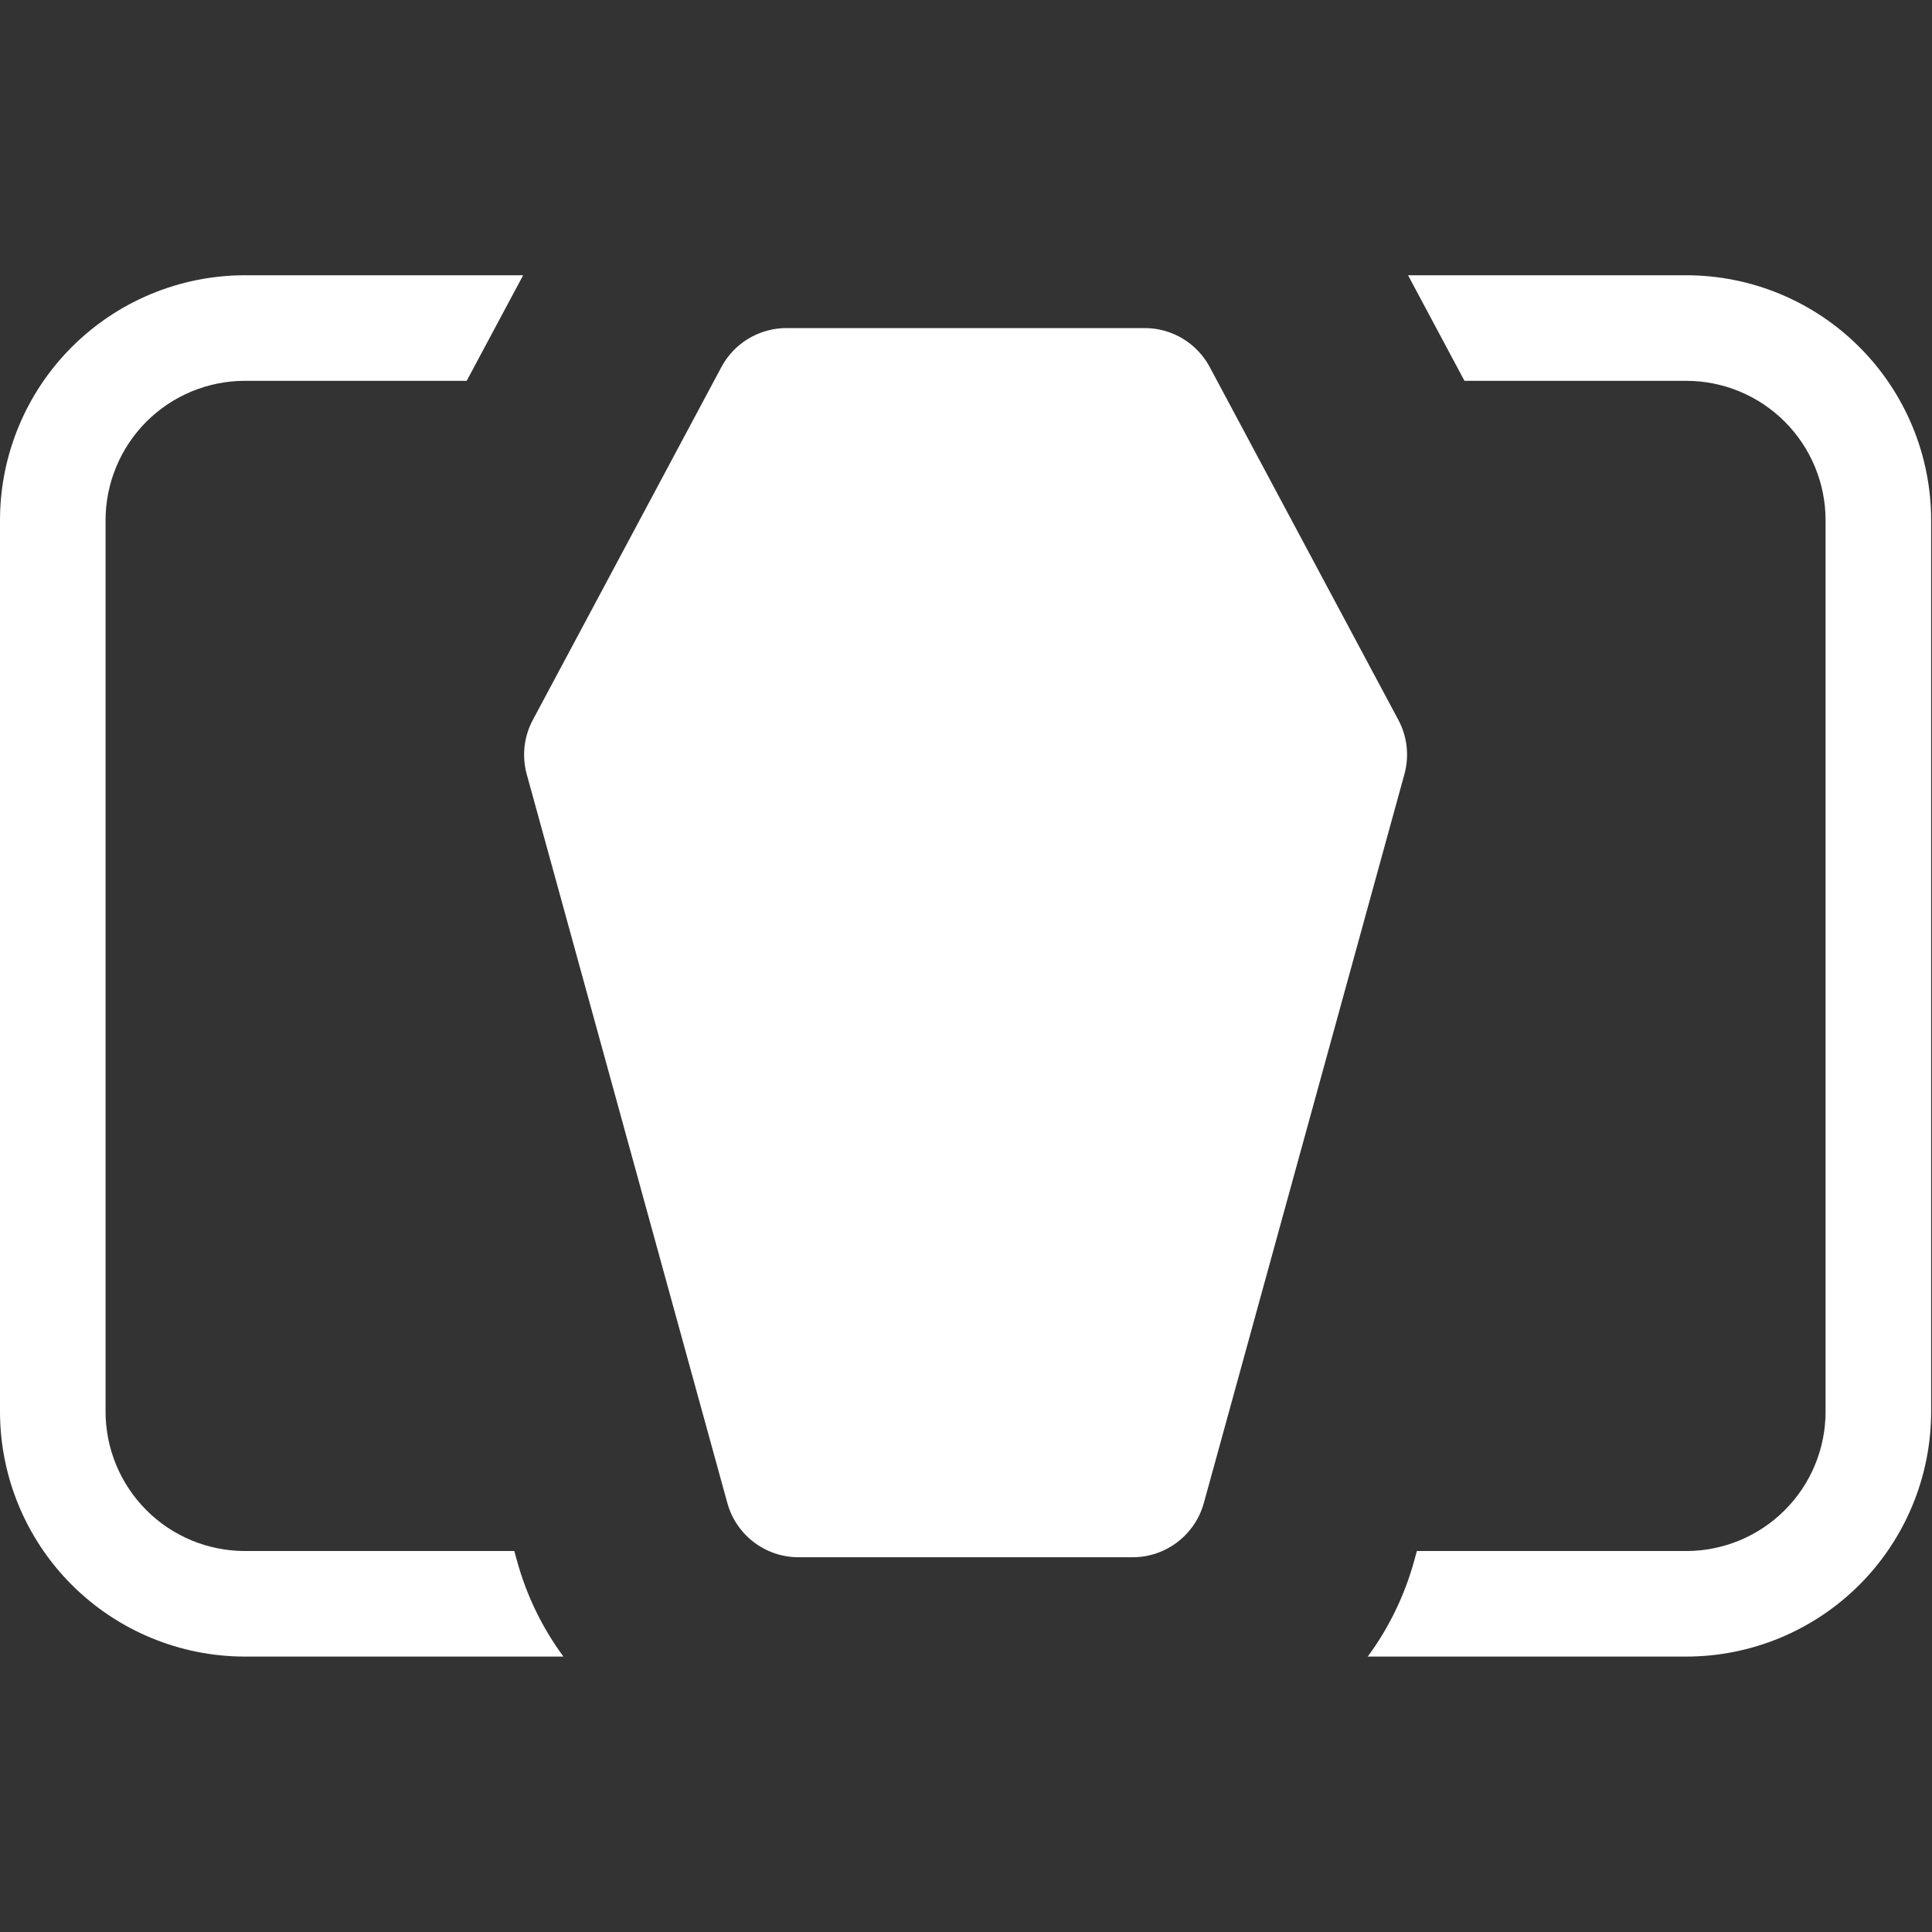
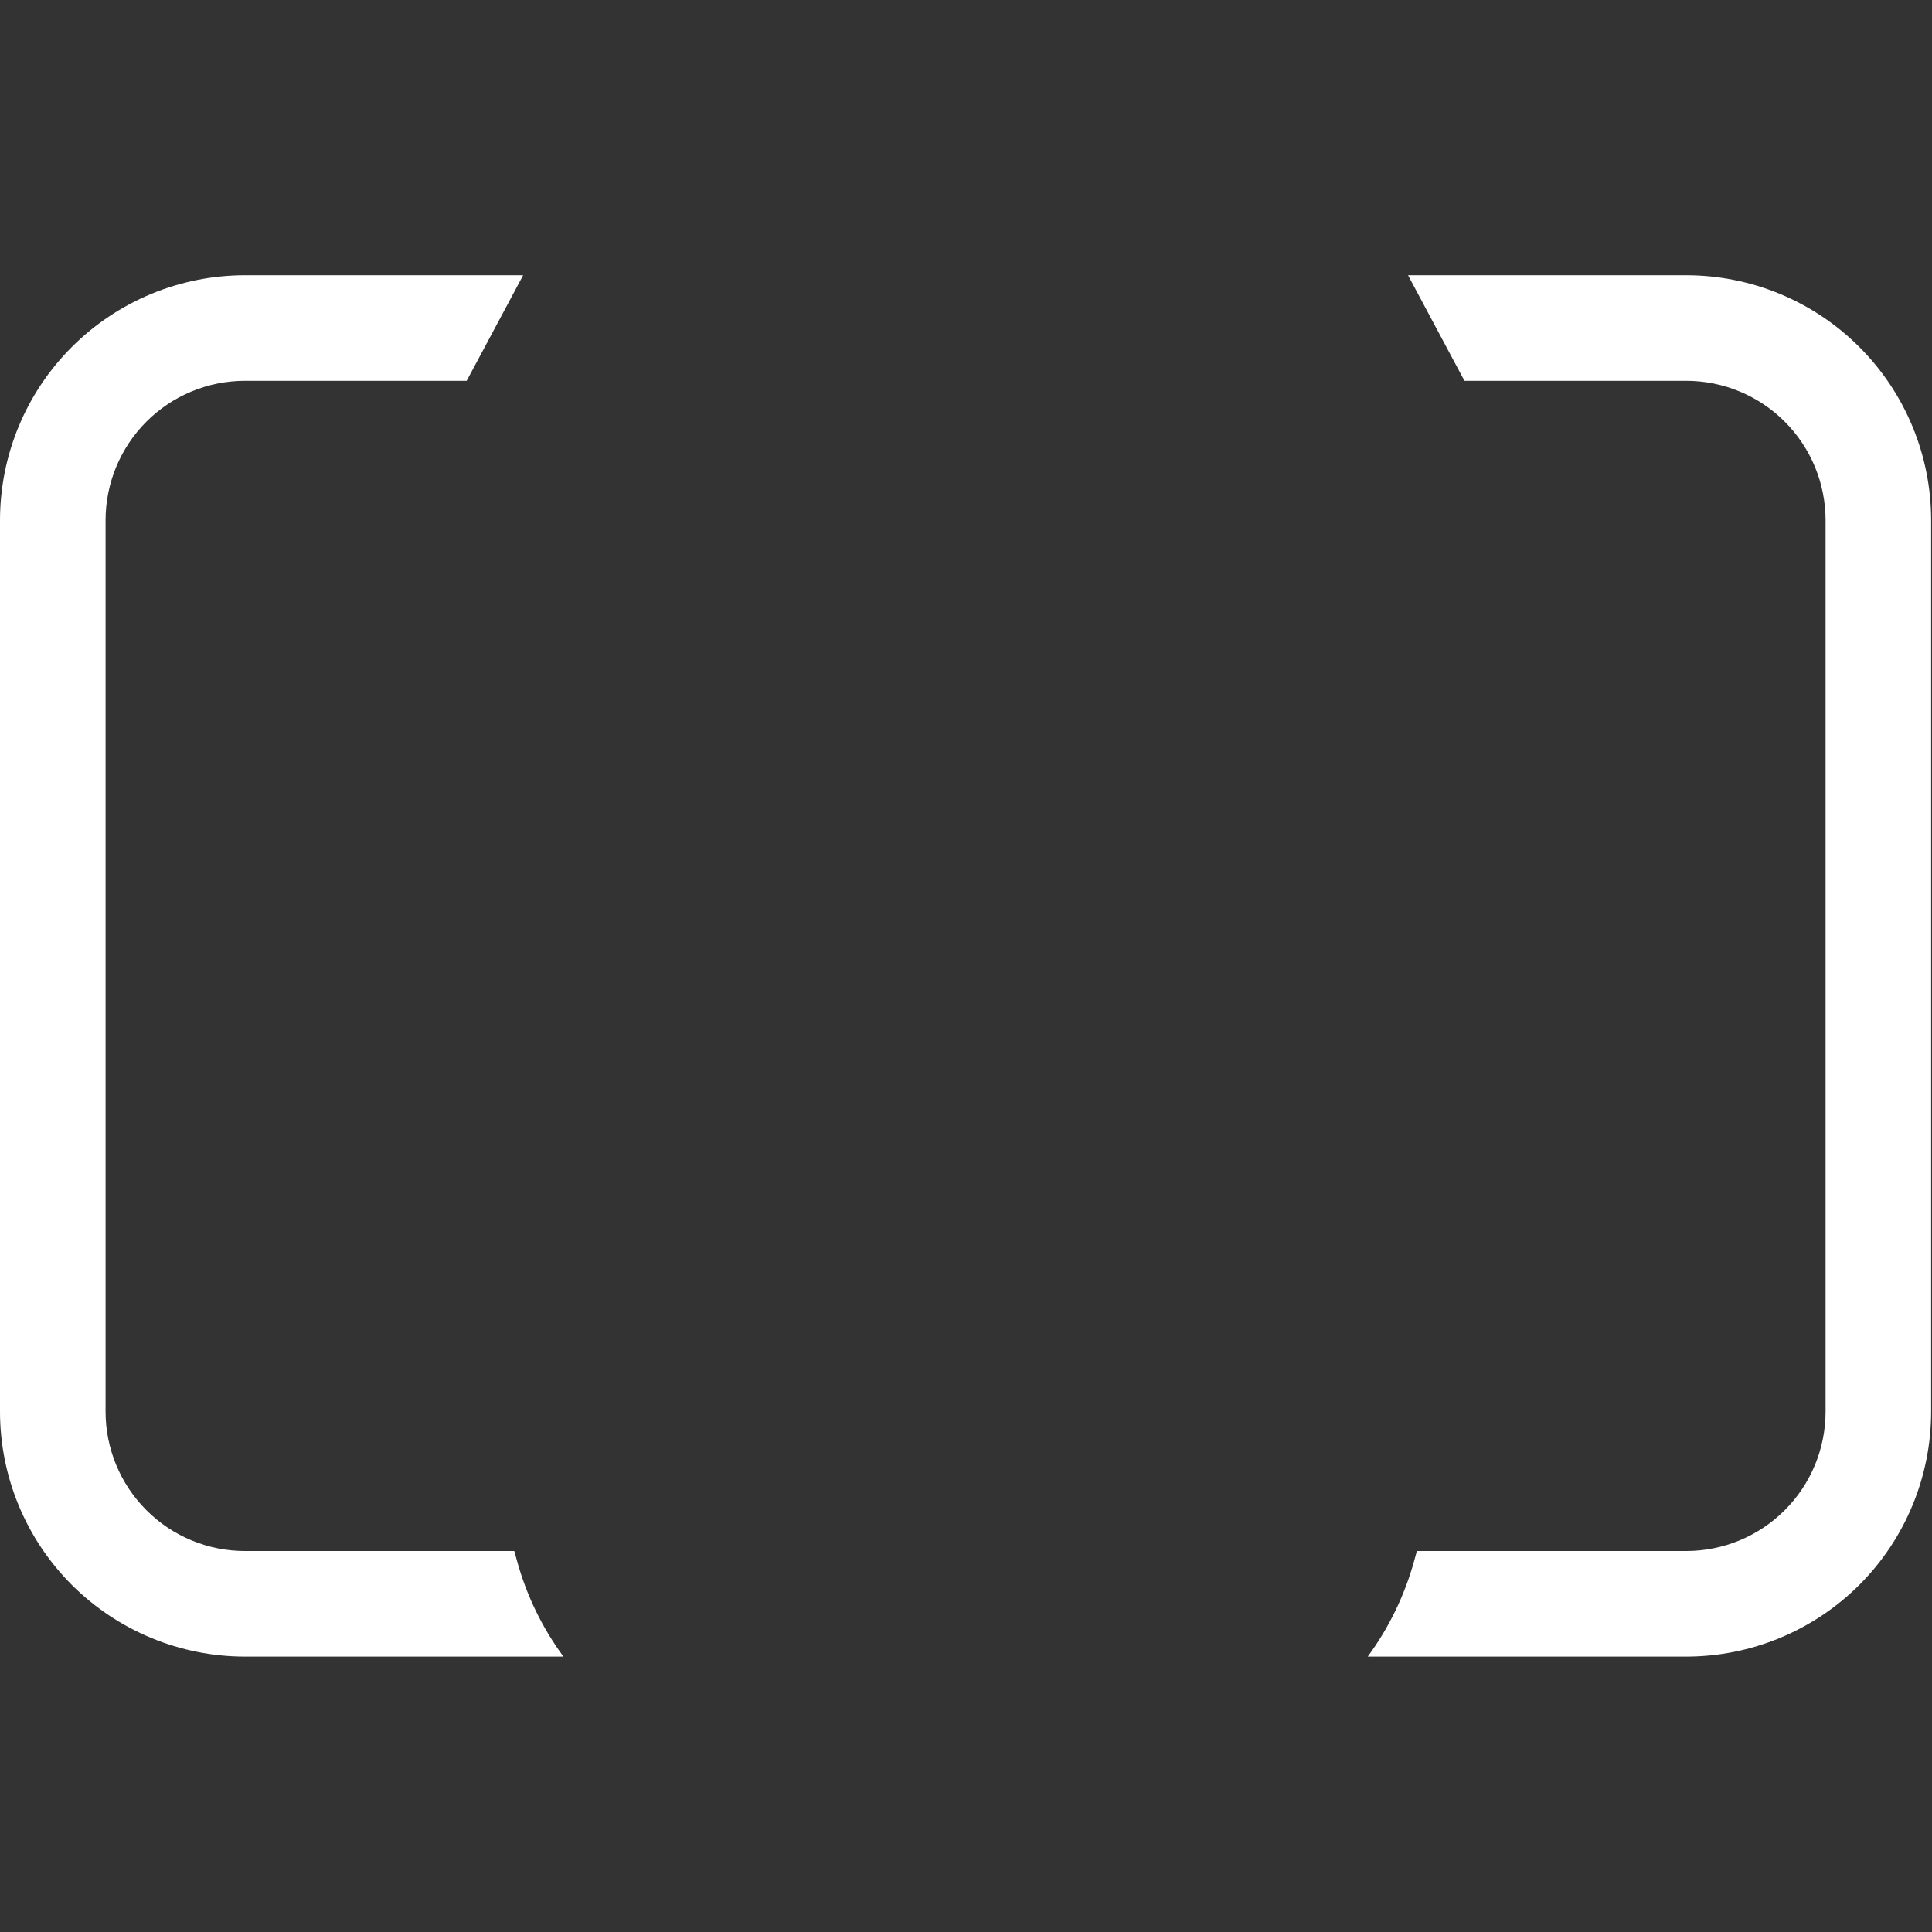
<svg xmlns="http://www.w3.org/2000/svg" width="36" height="36" viewBox="0 0 36 36" fill="none">
  <rect x="0" y="0" width="36" height="36" fill="#333333" stroke="none" />
-   <path fill-rule="evenodd" clip-rule="evenodd" d="M9.815 14.427C9.722 14.087 9.762 13.725 9.929 13.414C10.636 12.091 12.602 8.412 13.442 6.84C13.681 6.392 14.148 6.113 14.656 6.113C16.249 6.113 19.735 6.113 21.329 6.113C21.837 6.113 22.303 6.392 22.542 6.84C23.383 8.412 25.349 12.091 26.056 13.414C26.222 13.725 26.263 14.087 26.169 14.427C25.563 16.628 23.239 25.073 22.432 28.006C22.267 28.603 21.724 29.017 21.105 29.017C19.507 29.017 16.478 29.017 14.879 29.017C14.26 29.017 13.717 28.603 13.553 28.006C12.745 25.073 10.421 16.628 9.815 14.427Z" fill="white" />
  <path fill-rule="evenodd" clip-rule="evenodd" d="M26.237 5.129H31.419C32.629 5.129 33.791 5.61 34.647 6.467C35.503 7.323 35.984 8.484 35.984 9.695V26.302C35.984 27.513 35.503 28.675 34.647 29.531C33.791 30.387 32.629 30.868 31.419 30.868H25.486C25.873 30.343 26.169 29.742 26.351 29.085L26.401 28.901H31.419C32.108 28.901 32.769 28.628 33.256 28.14C33.744 27.653 34.017 26.992 34.017 26.302V9.695C34.017 9.006 33.744 8.345 33.256 7.857C32.769 7.37 32.108 7.096 31.419 7.096H27.288L26.237 5.129ZM9.748 5.129L8.696 7.096H4.566C3.876 7.096 3.215 7.37 2.728 7.857C2.241 8.345 1.967 9.006 1.967 9.695C1.967 14.18 1.967 21.818 1.967 26.302C1.967 26.992 2.241 27.653 2.728 28.14C3.215 28.628 3.876 28.901 4.566 28.901H9.583L9.634 29.085C9.815 29.742 10.111 30.343 10.499 30.868H4.566C3.355 30.868 2.194 30.387 1.337 29.531C0.481 28.675 0 27.513 0 26.302C0 21.818 0 14.18 0 9.695C0 8.484 0.481 7.323 1.337 6.467C2.194 5.61 3.355 5.129 4.566 5.129H9.748Z" fill="white" />
</svg>